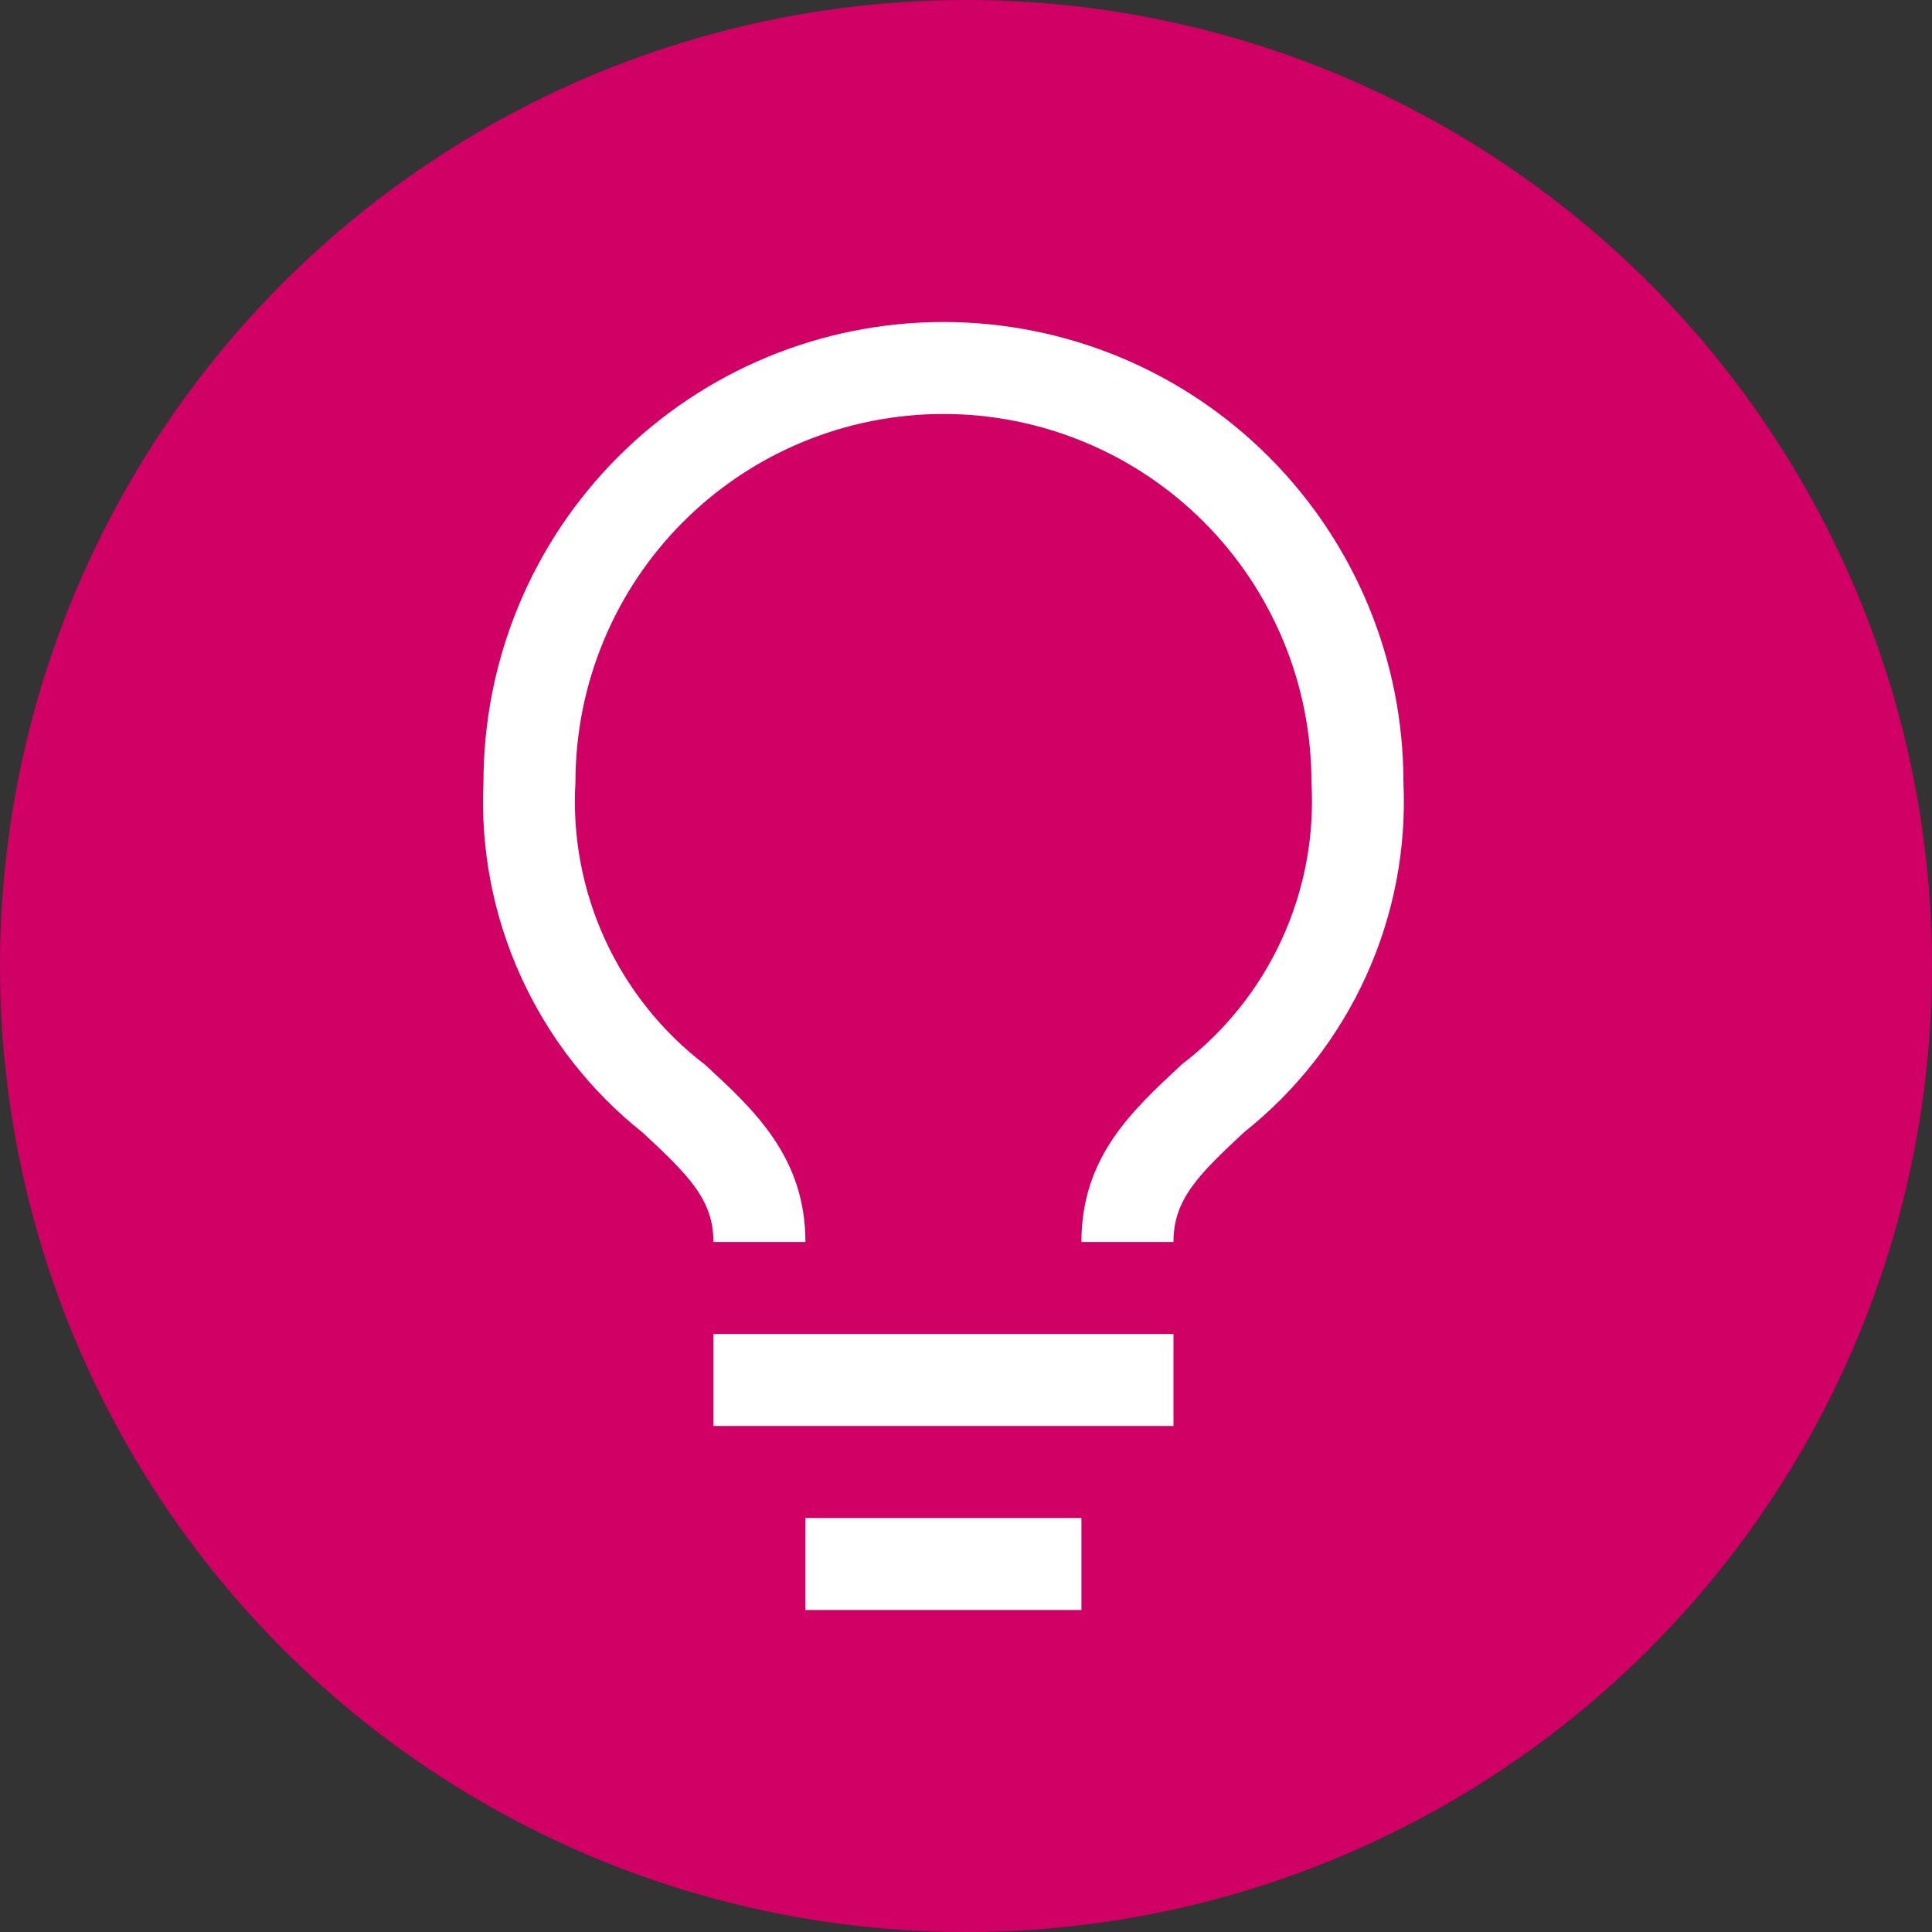
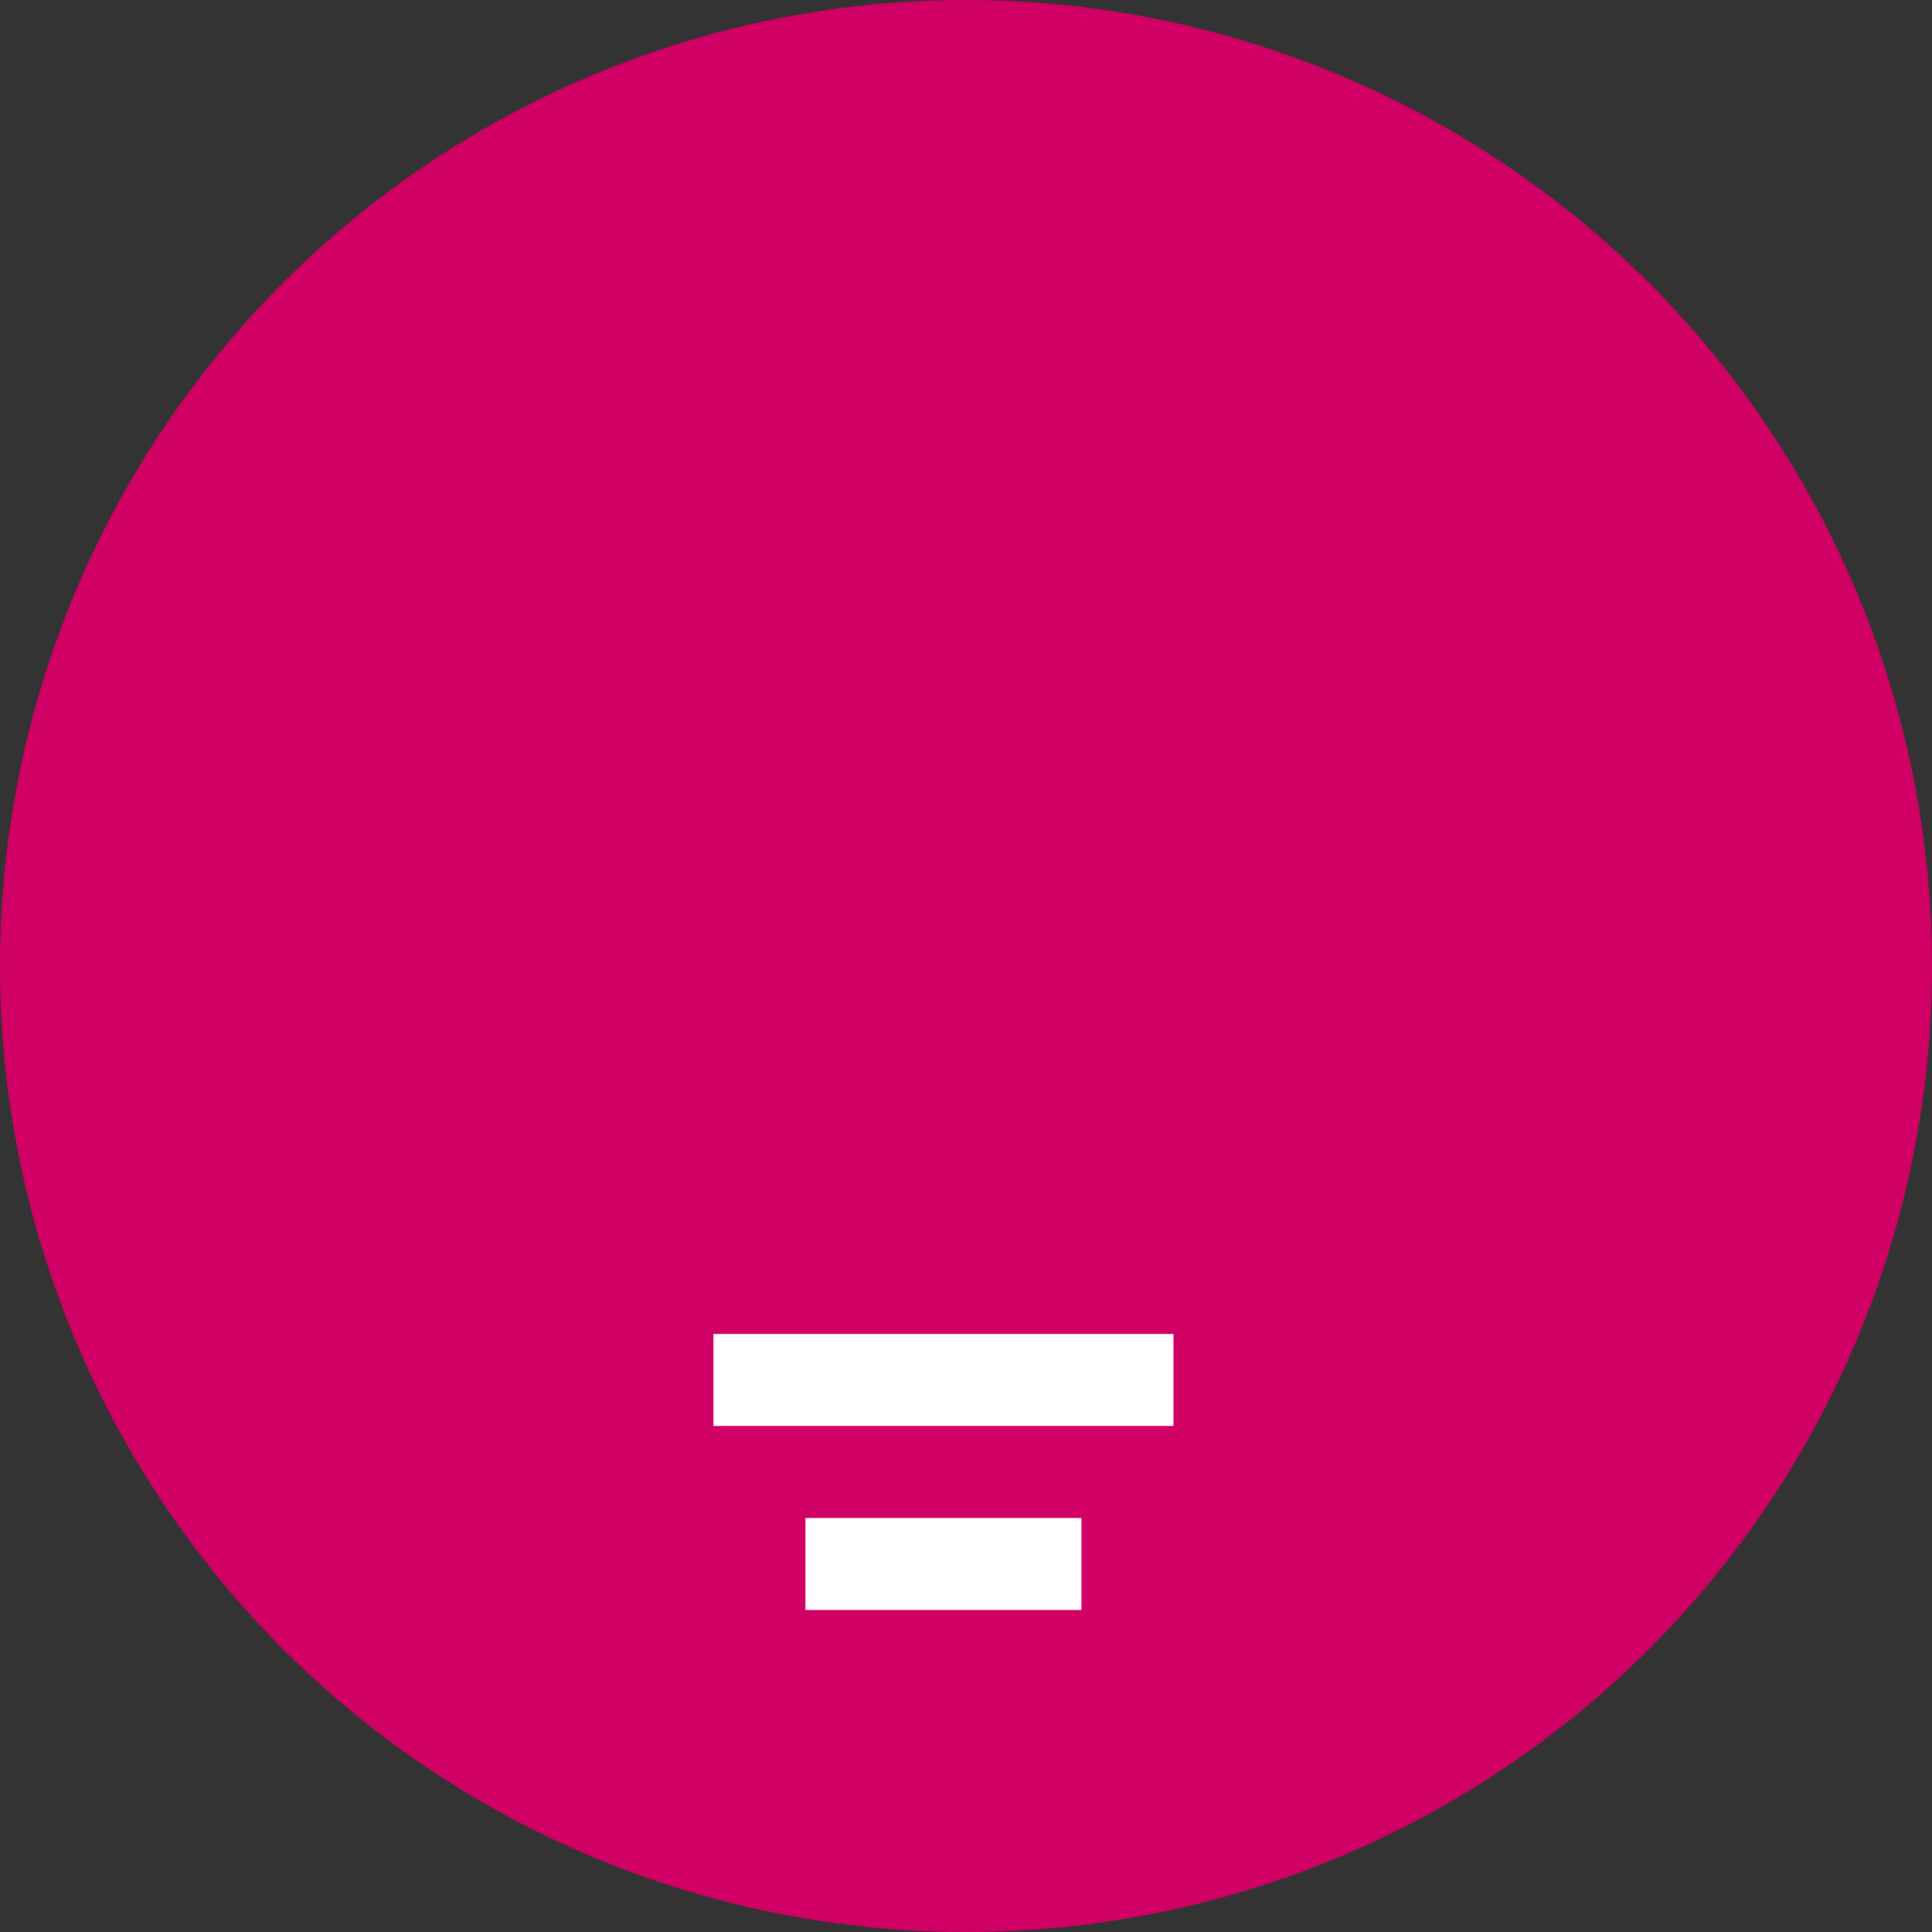
<svg xmlns="http://www.w3.org/2000/svg" width="36" height="36" viewBox="0 0 36 36" fill="none">
  <rect x="0" y="0" width="36" height="36" fill="#333333" stroke="none" />
  <circle cx="18" cy="18" r="18" fill="#D10064" />
  <path d="M13.294 24.857H21.866V26.571H13.294V24.857Z" fill="white" />
  <path d="M15.008 28.286H20.151V30H15.008V28.286Z" fill="white" />
-   <path d="M17.58 6C15.307 6 13.127 6.903 11.519 8.511C9.912 10.118 9.009 12.298 9.009 14.571C8.951 15.817 9.189 17.059 9.705 18.194C10.22 19.33 10.998 20.327 11.974 21.103C12.831 21.9 13.294 22.354 13.294 23.143H15.008C15.008 21.566 14.057 20.683 13.131 19.834C12.33 19.221 11.692 18.42 11.272 17.503C10.852 16.585 10.663 15.579 10.723 14.571C10.723 12.753 11.445 11.009 12.731 9.723C14.017 8.437 15.761 7.714 17.58 7.714C19.399 7.714 21.143 8.437 22.429 9.723C23.715 11.009 24.437 12.753 24.437 14.571C24.495 15.579 24.306 16.586 23.884 17.504C23.463 18.422 22.823 19.222 22.02 19.834C21.103 20.691 20.151 21.549 20.151 23.143H21.866C21.866 22.354 22.32 21.9 23.186 21.094C24.161 20.319 24.939 19.324 25.454 18.19C25.97 17.056 26.209 15.816 26.151 14.571C26.151 13.446 25.93 12.331 25.499 11.291C25.068 10.251 24.437 9.306 23.641 8.511C22.845 7.715 21.9 7.083 20.86 6.652C19.82 6.222 18.706 6 17.58 6Z" fill="white" />
</svg>